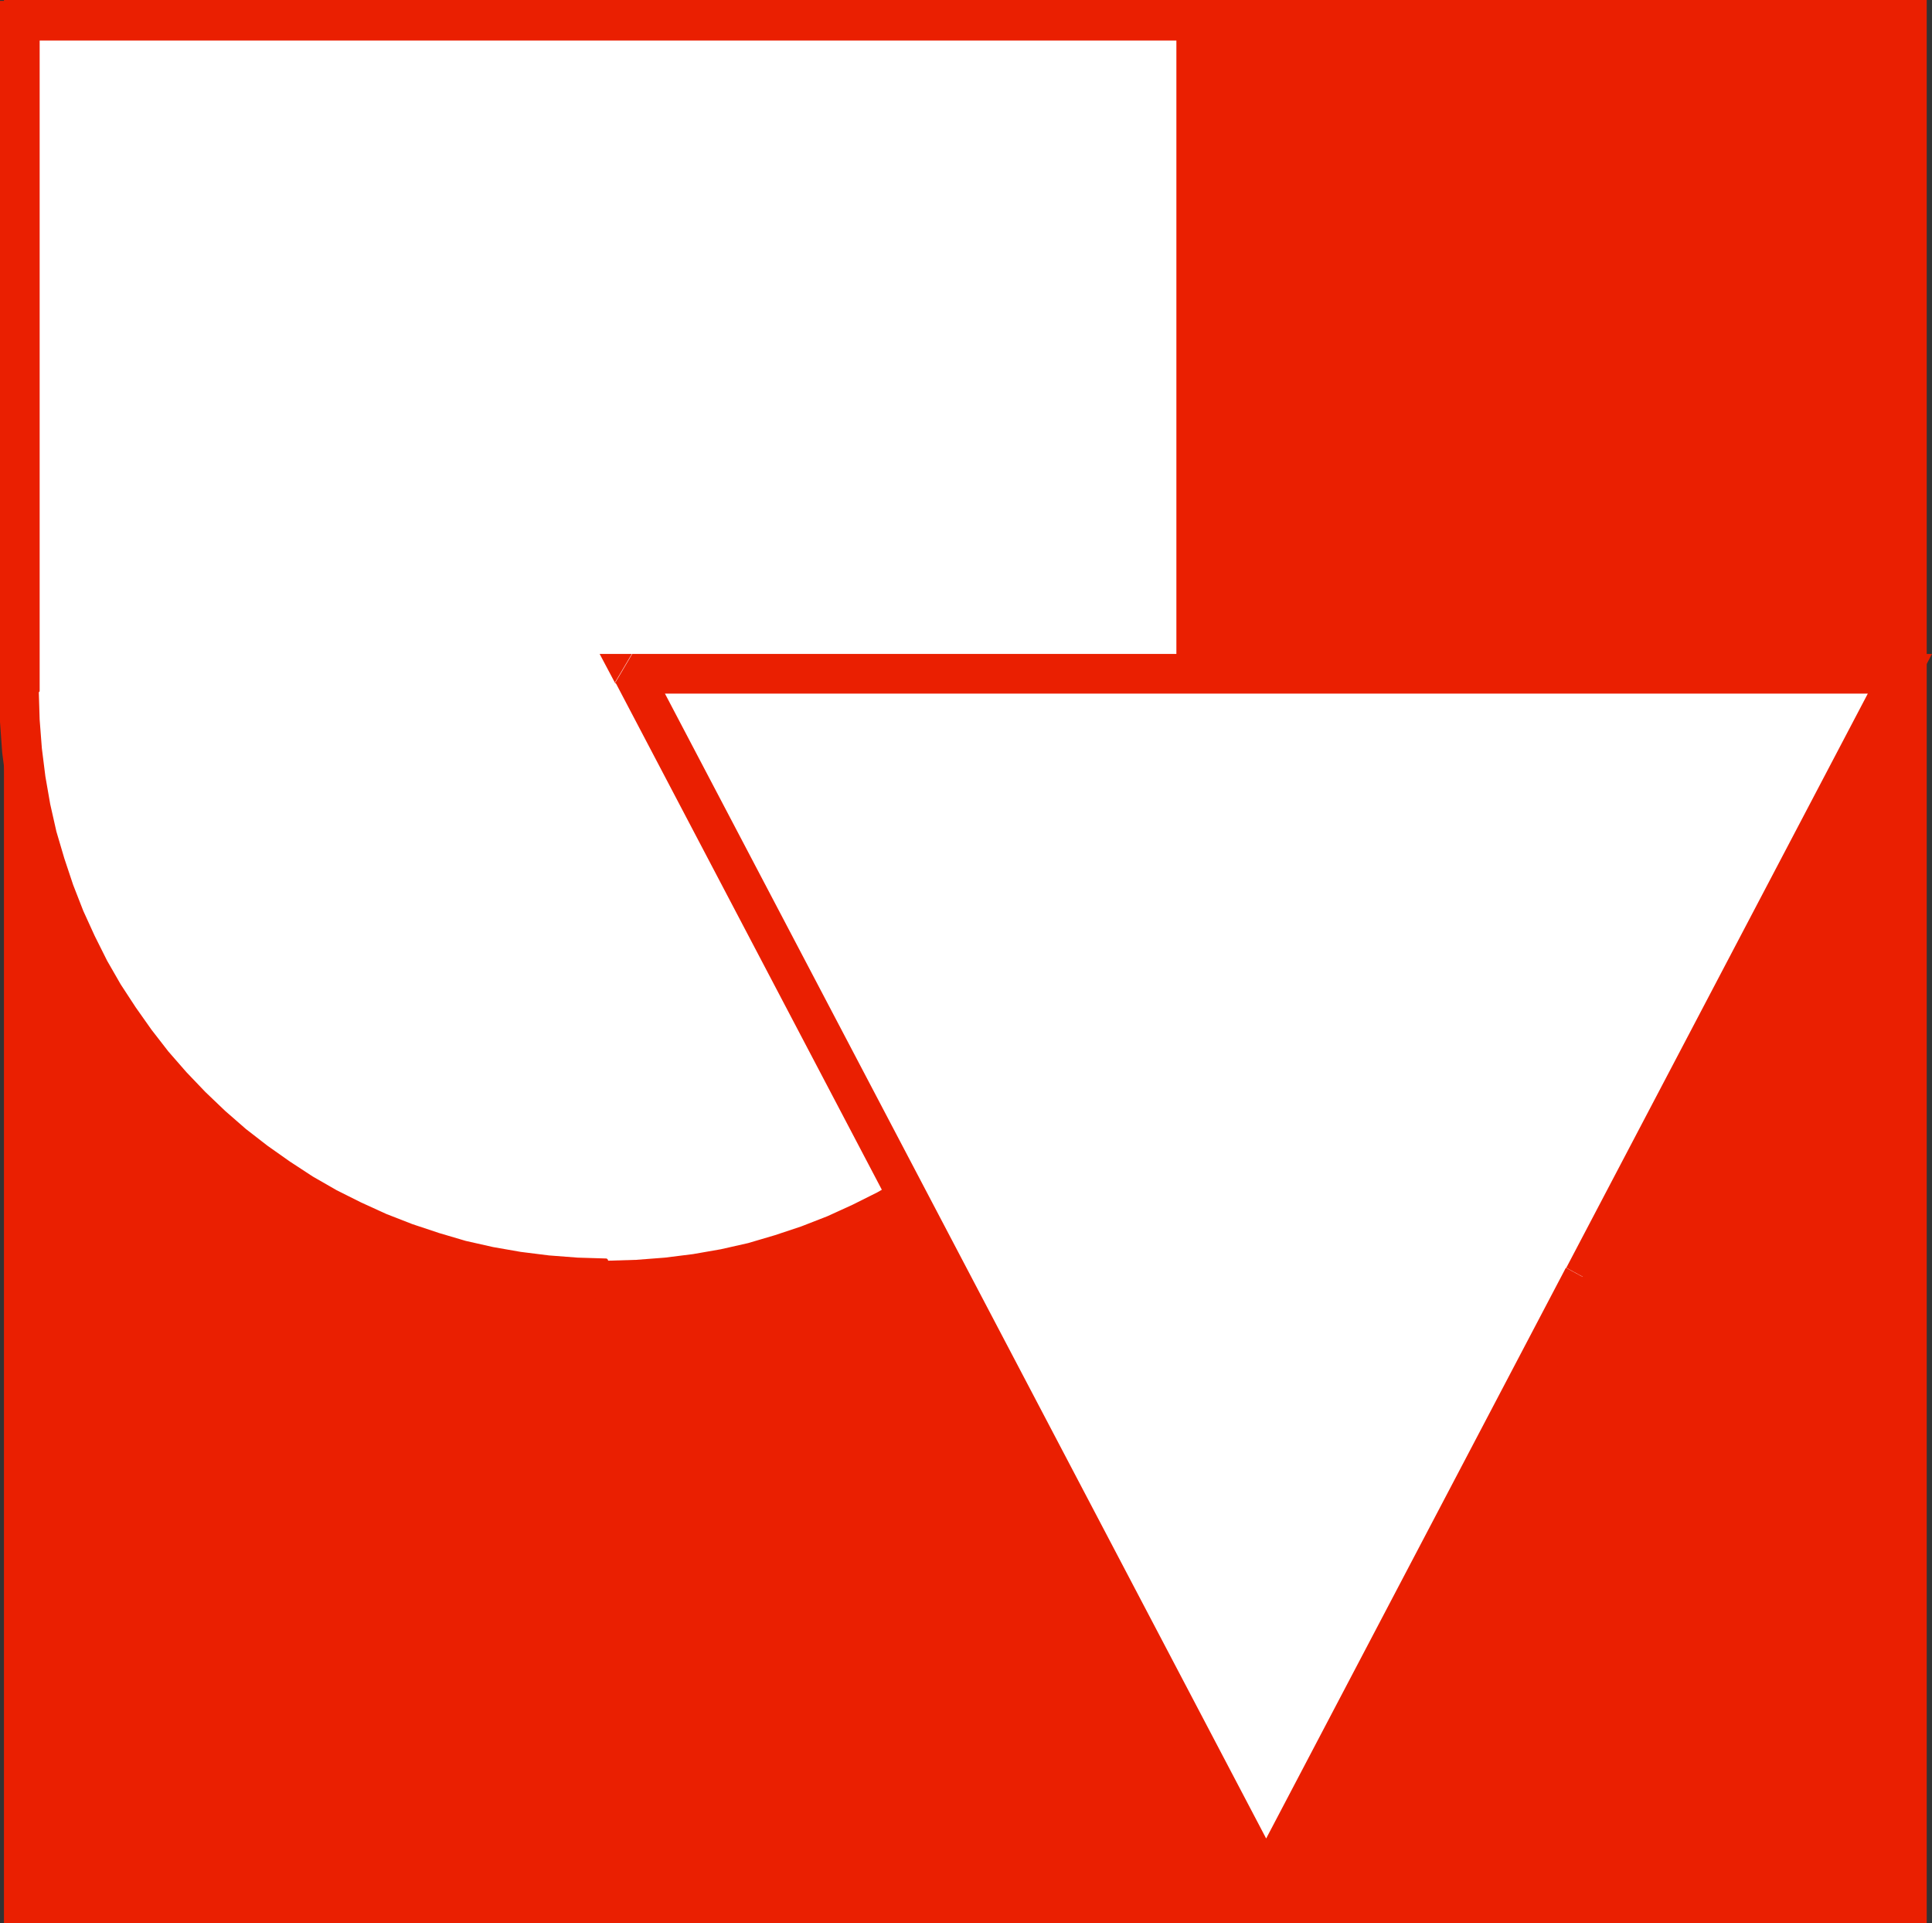
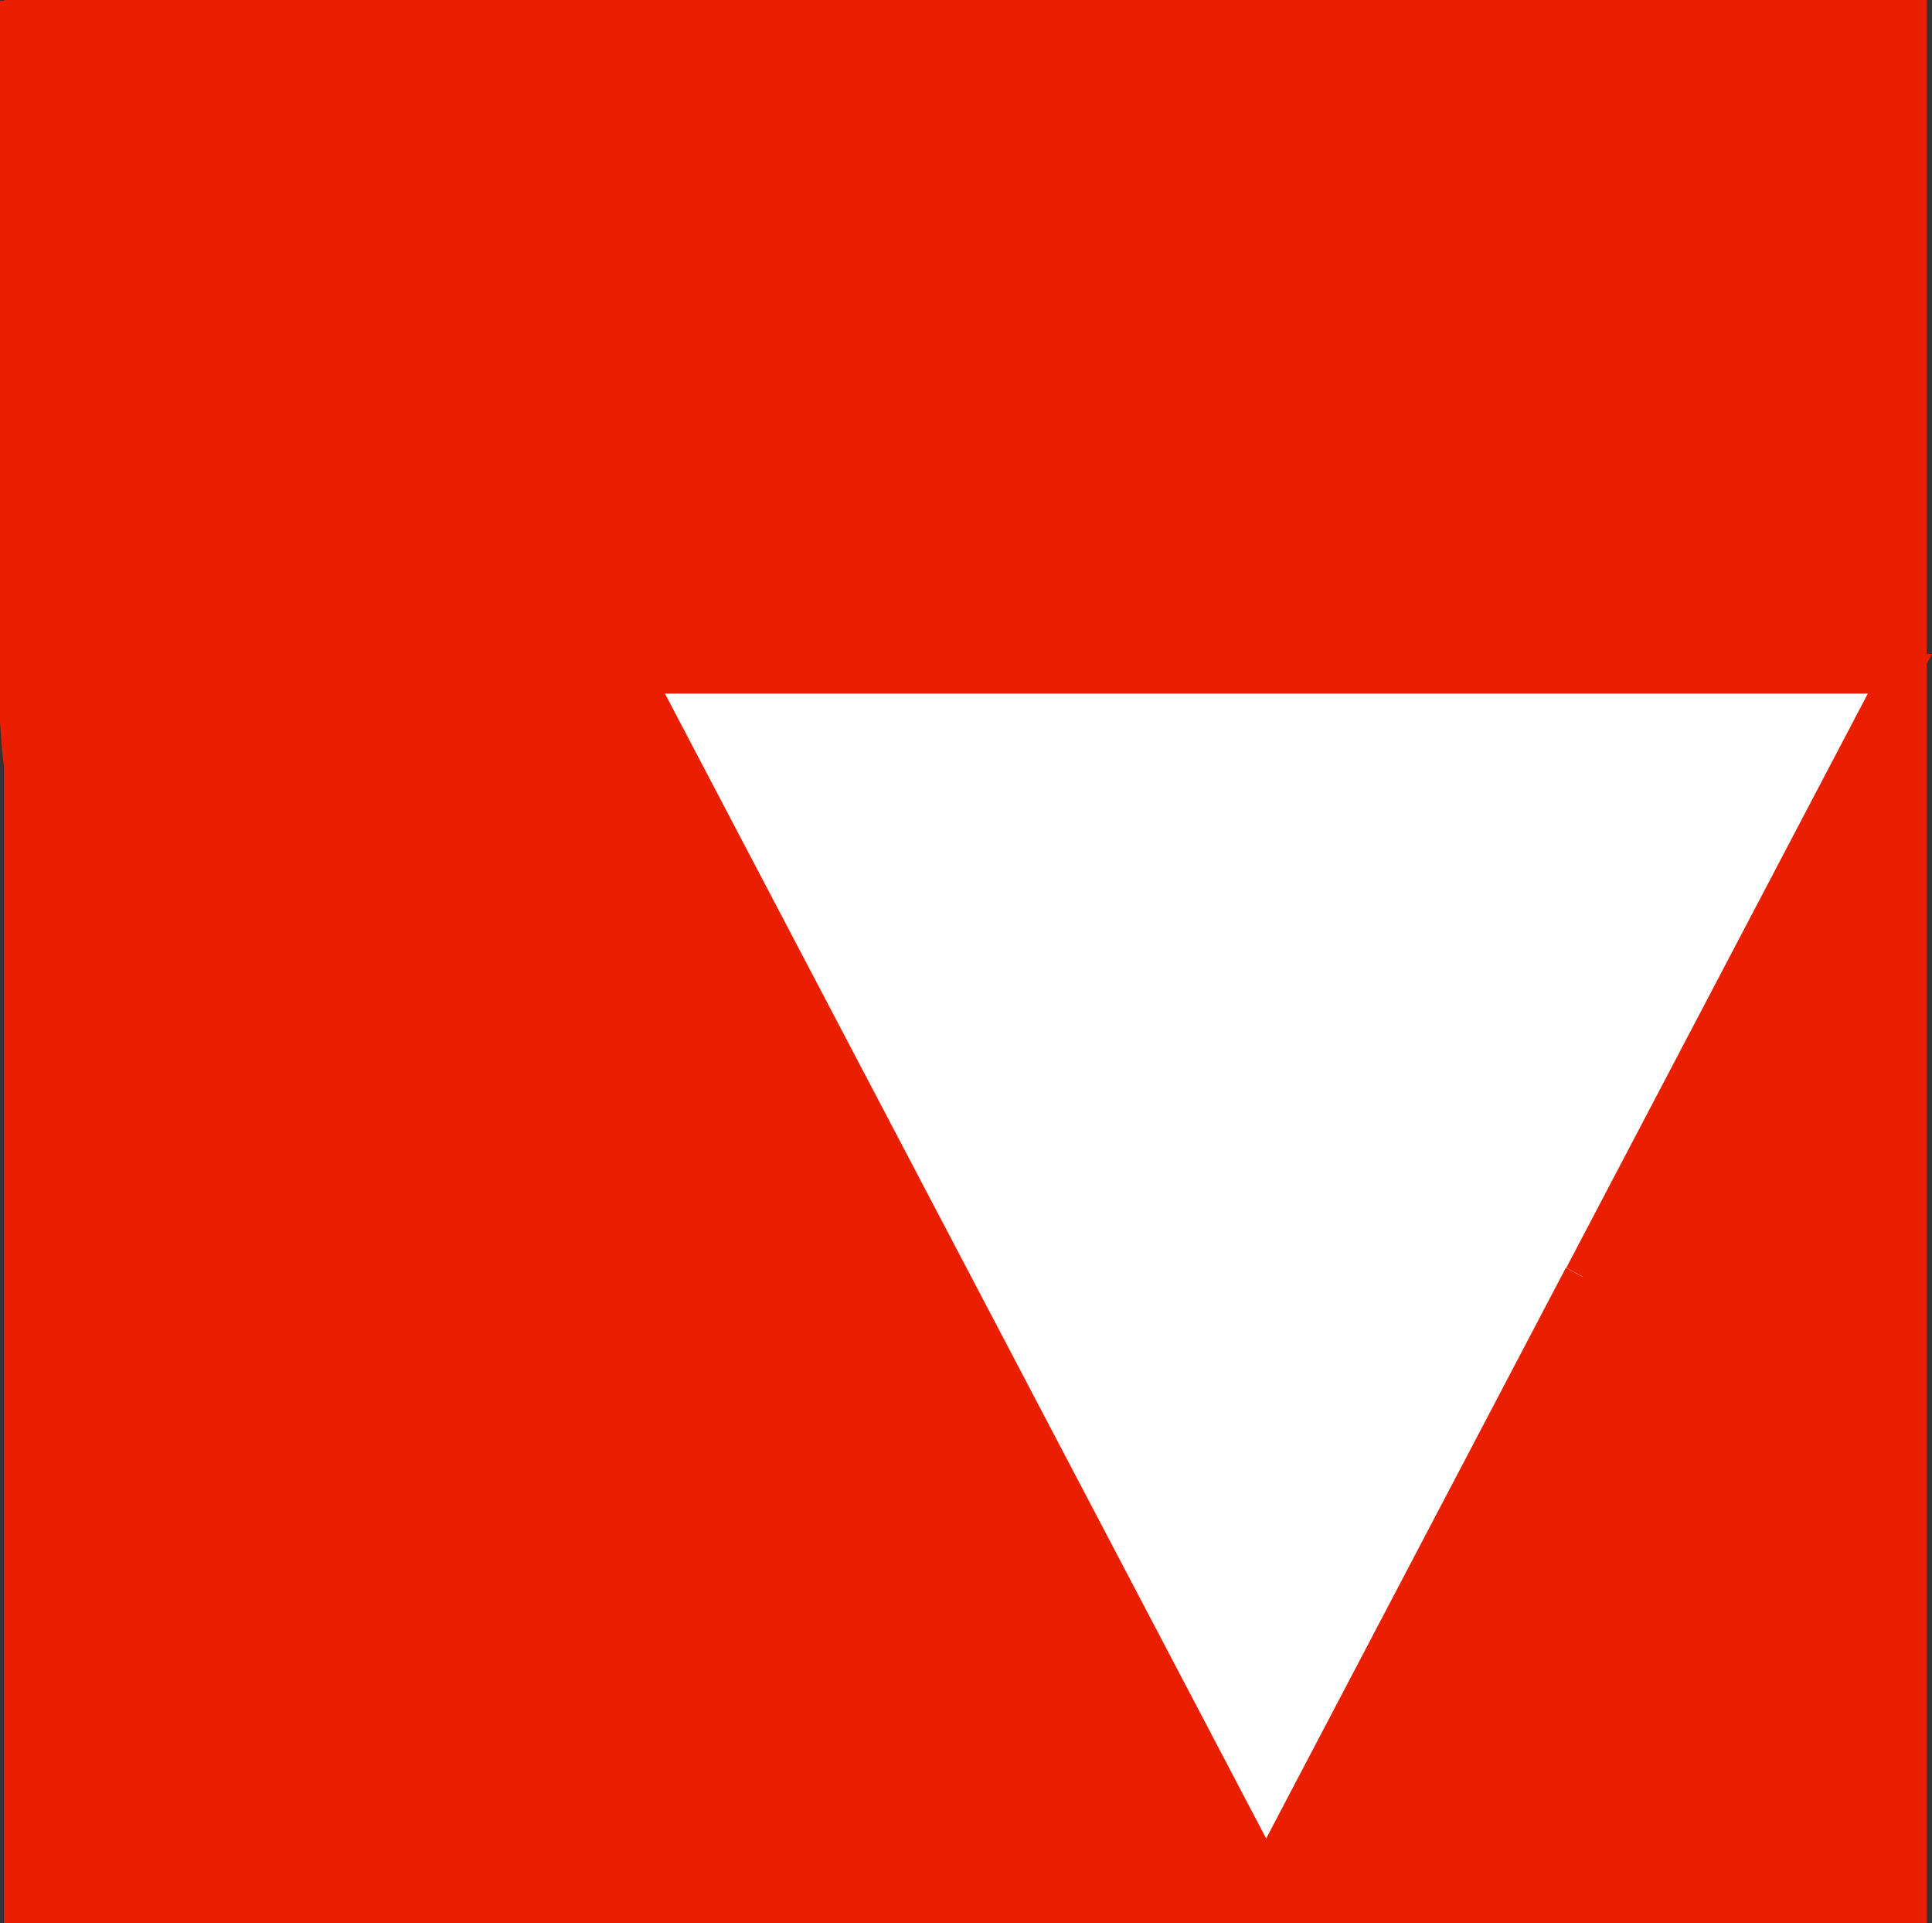
<svg xmlns="http://www.w3.org/2000/svg" id="uuid-bab93801-0939-4e34-a364-d2ef33426430" viewBox="0 0 438.5 436.4">
  <rect x="0" y="0" width="438.5" height="436.4" fill="#333333" stroke="none" />
  <g id="uuid-d64491f5-5230-490c-9158-ae52c02d577d">
    <rect x="5.4" y="4.5" width="427.4" height="427.4" style="fill:#ea1f01;" />
    <path d="m.9,431.9l4.5-4.5h427.4v9H5.4l-4.5-4.5h0Zm4.5,4.5H.9v-4.5l4.5,4.5h0ZM5.4,0l4.5,4.5v427.4H.9V4.5L5.4,0h0ZM.9,4.5V0h4.5L.9,4.5h0Zm436.4,0l-4.5,4.5H5.4V0h427.4l4.5,4.5h0Zm-4.5-4.5h4.5v4.5l-4.5-4.5h0Zm0,436.4l-4.5-4.5V4.5h9v427.4l-4.5,4.5h0Zm4.5-4.5v4.5h-4.5l4.5-4.5Z" style="fill:#ea1f01;" />
-     <path d="m4.5,156.9c0,73.5,60,133.5,133.5,133.5s133.5-60,133.5-133.5,0-.1,0-.2V4.7H4.5v152.2h0Z" style="fill:#fff; fill-rule:evenodd;" />
    <path d="m138,285.9v9h0s-7.1-.2-7.1-.2l-7-.5-6.9-.9-6.8-1.2-6.7-1.5-6.6-1.9-6.4-2.2-6.3-2.5-6.1-2.8-5.9-3.1-5.8-3.3-5.6-3.6-5.4-3.9-5.2-4.1-5-4.3-4.8-4.6-4.6-4.8-4.3-5-4.1-5.2-3.9-5.4-3.6-5.6-3.3-5.8-3.1-5.9-2.8-6.1-2.5-6.3-2.2-6.4-1.9-6.6-1.5-6.7-1.2-6.8-.9-6.9-.5-7-.2-7.1h9l.2,6.6.5,6.5.8,6.4,1.1,6.3,1.4,6.2,1.8,6.1,2,6,2.3,5.9,2.6,5.7,2.8,5.6,3.1,5.4,3.4,5.2,3.6,5.1,3.8,4.9,4.1,4.7,4.3,4.5,4.5,4.3,4.7,4.1,4.9,3.8,5.1,3.6,5.2,3.4,5.4,3.1,5.6,2.8,5.7,2.6,5.9,2.3,6,2,6.1,1.8,6.2,1.4,6.3,1.1,6.4.8,6.5.5,6.6.2h0s0,0,0,0Zm0,0h0s0,0,0,0h0Zm129-129h9l-.2,7.1-.5,7-.9,6.9-1.2,6.8-1.5,6.7-1.9,6.6-2.2,6.4-2.5,6.3-2.8,6.1-3.1,5.9-3.3,5.8-3.6,5.6-3.9,5.4-4.1,5.2-4.3,5-4.6,4.8-4.8,4.6-5,4.3-5.2,4.1-5.4,3.9-5.6,3.6-5.8,3.3-5.9,3.1-6.1,2.8-6.3,2.5-6.4,2.2-6.6,1.9-6.7,1.5-6.8,1.2-6.9.9-7,.5-7.1.2v-9l6.6-.2,6.5-.5,6.4-.8,6.3-1.1,6.2-1.4,6.1-1.8,6-2,5.9-2.3,5.7-2.6,5.6-2.8,5.4-3.1,5.2-3.4,5.1-3.6,4.9-3.8,4.7-4.1,4.5-4.3,4.3-4.5,4.1-4.7,3.8-4.9,3.6-5.1,3.4-5.2,3.1-5.4,2.8-5.6,2.6-5.7,2.3-5.9,2-6,1.8-6.1,1.4-6.2,1.1-6.3.8-6.4.5-6.5.2-6.6h0Zm0-.2h9c0,0,0,0,0,0h0s0,0,0,0h0c0,.1-9,.1-9,.1h0v-.2h0s0,0,0,0h0s0,0,0,0h0c0,0,0,0,0,0Zm0,0h0c0,0,0,0,0,0h0ZM271.5.2l4.5,4.5v152h-9V4.7l4.5-4.5Zm0,0h4.5v4.5l-4.5-4.5h0ZM0,4.7L4.5.2h267v9H4.5L0,4.7Zm0,0V.2h4.5L0,4.7h0Zm4.5,156.7l-4.5-4.5V4.7h9v152.2l-4.5,4.5Zm0,0H0v-4.5l4.5,4.5h0Zm4.5-4.5l-4.5,4.5h0v-9h0l4.5,4.5h0Zm-4.5-4.5h4.5v4.5l-4.5-4.5Z" style="fill:#ea1f01;" />
    <polygon points="287.3 426.6 359.2 289.8 431.2 152.9 287.3 152.9 143.4 152.9 215.3 289.8 287.3 426.6" style="fill:#fff; fill-rule:evenodd;" />
    <path d="m363.1,291.9h0l-71.9,136.9-7.7-4.2,71.9-136.9,7.7,4.2Zm68.1-143.5l3.9,6.6-71.9,136.9-7.7-4.2,71.9-136.9,3.9-2.4Zm0,0h7.3l-3.5,6.6-3.9-6.6h0Zm-143.9,0h143.9v9h-143.9v-9h0Zm-147.7,6.6l3.9-6.6h143.9v9h-143.9l-3.9-2.4Zm0,0l-3.5-6.6h7.3l-3.9,6.6h0Zm79.7,132.6l-7.7,4.2-71.9-136.9,7.7-4.2,71.9,136.9h0Zm71.9,141.1h-7.7l-71.9-136.9,7.7-4.2,71.9,136.9v4.2h0Zm0,0l-3.9,7.3-3.9-7.3h7.7Z" style="fill:#ea1f01;" />
  </g>
</svg>